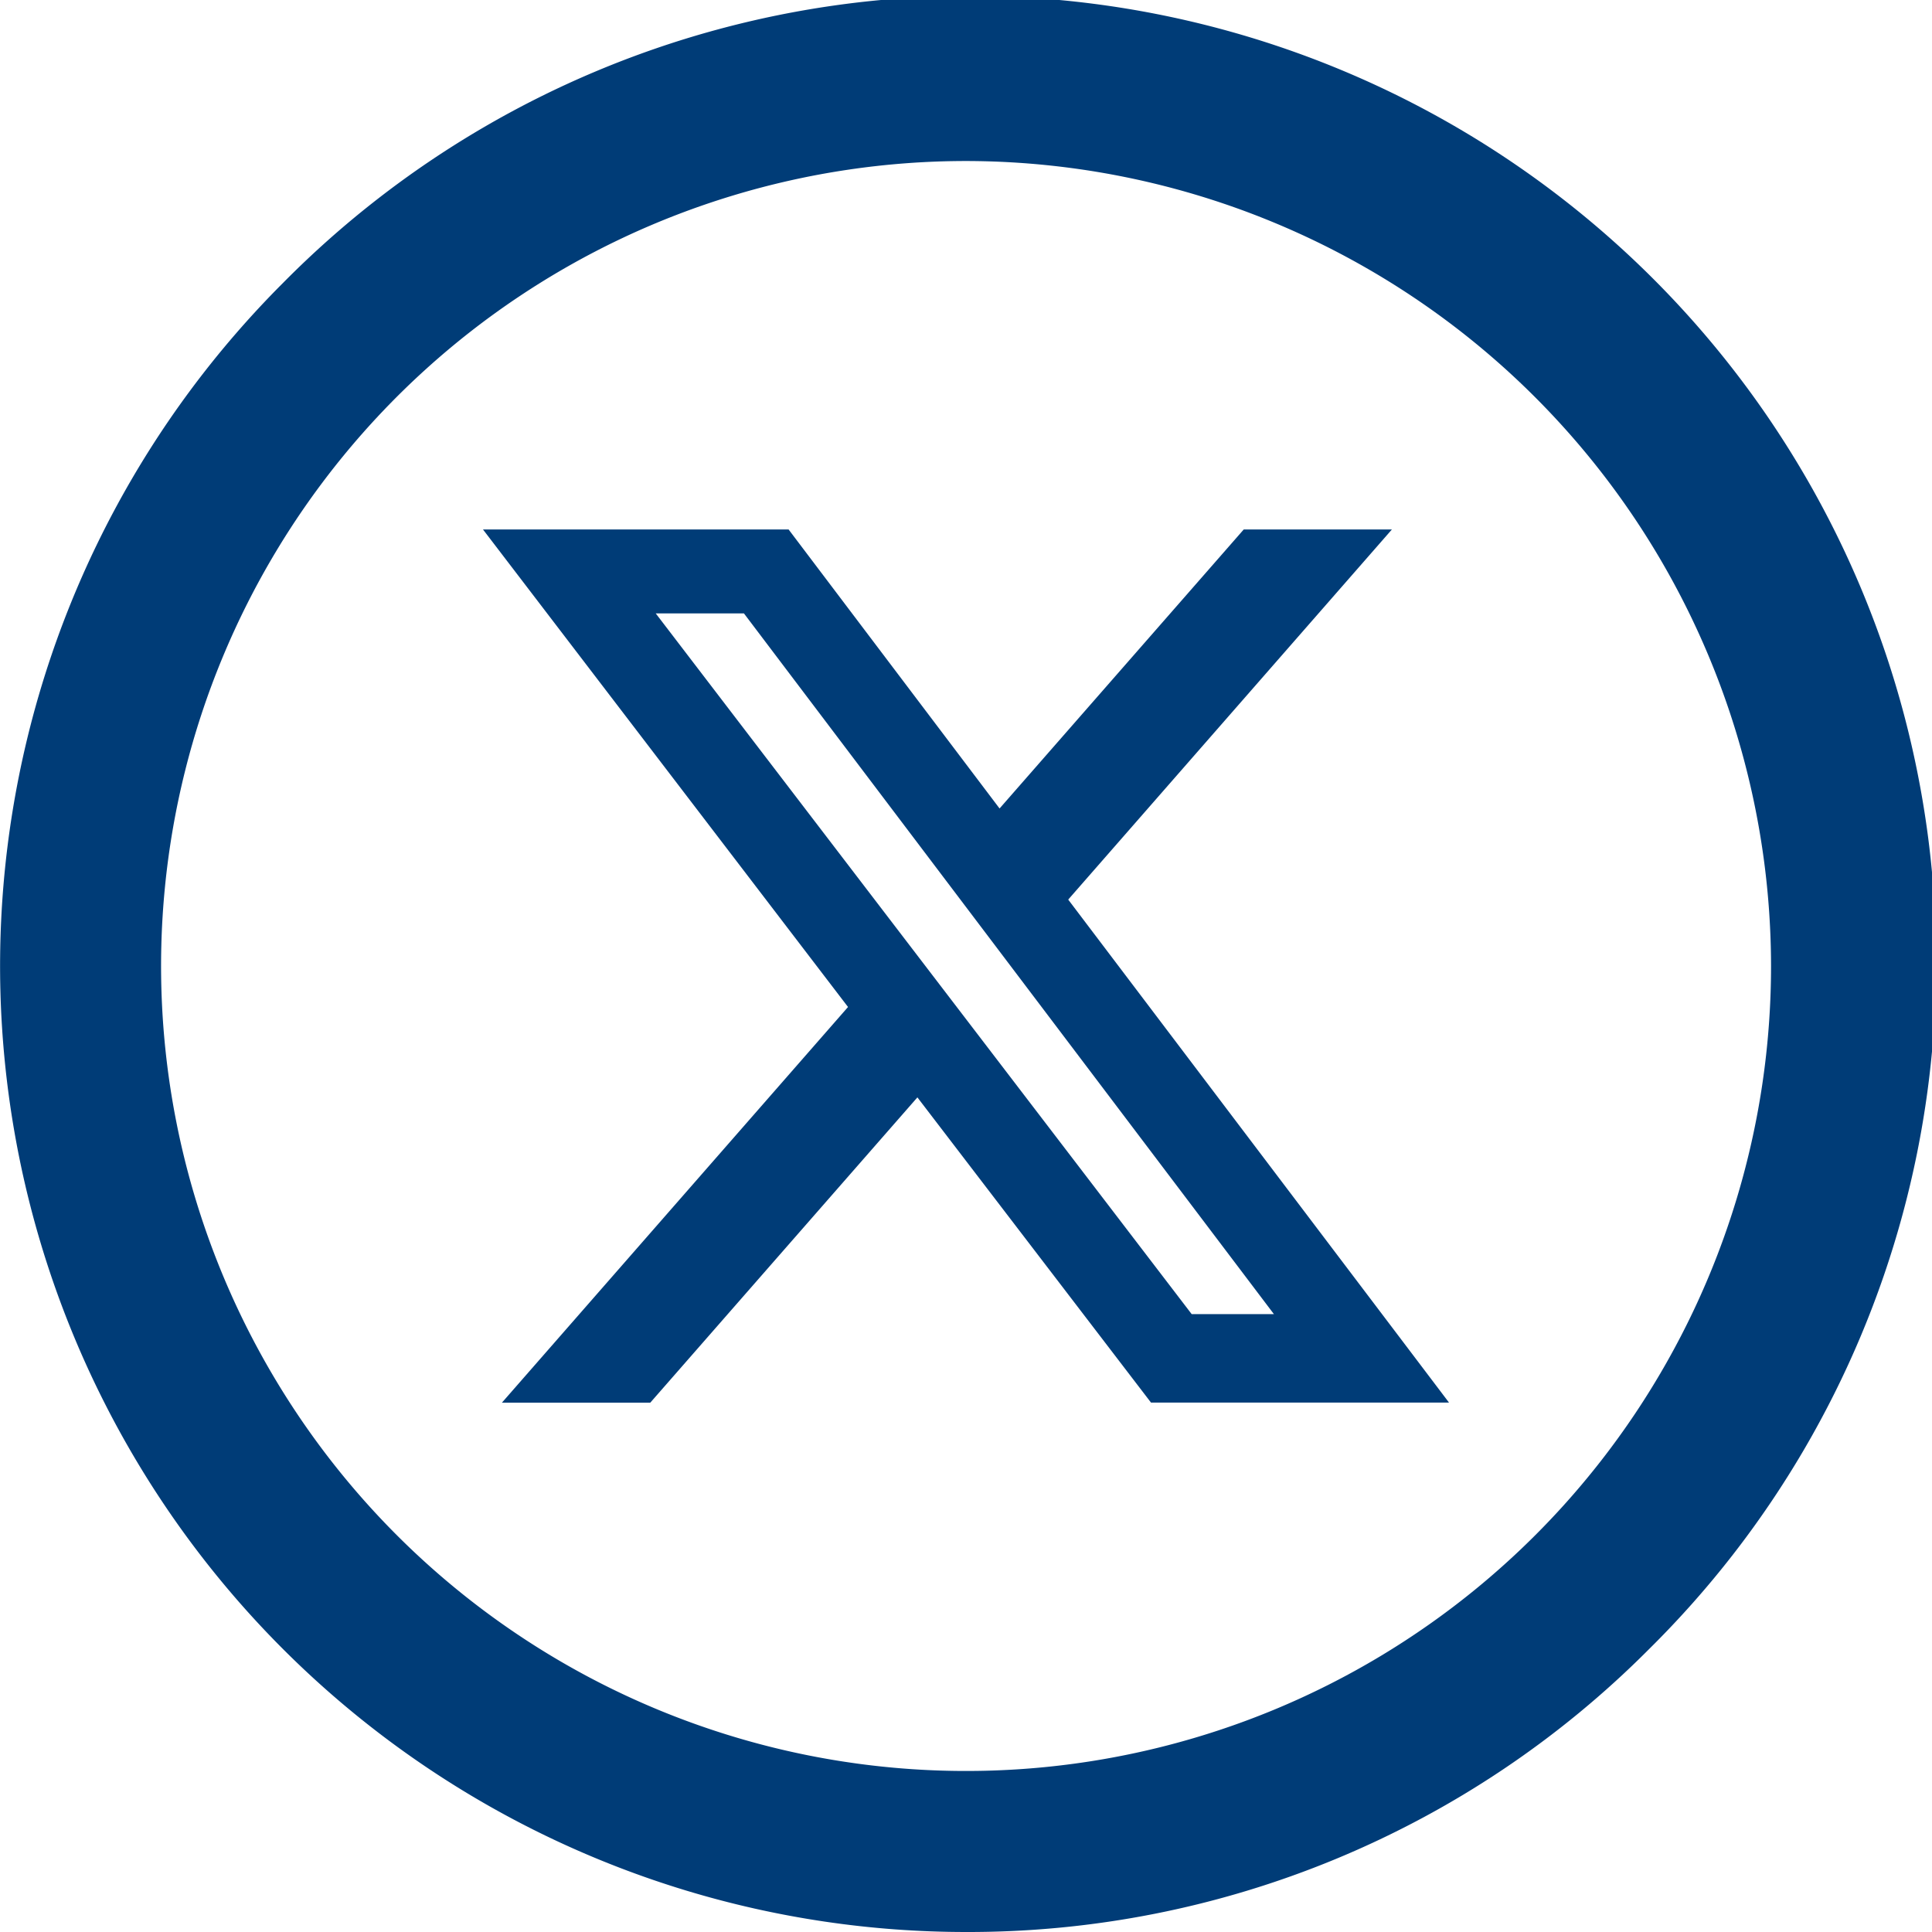
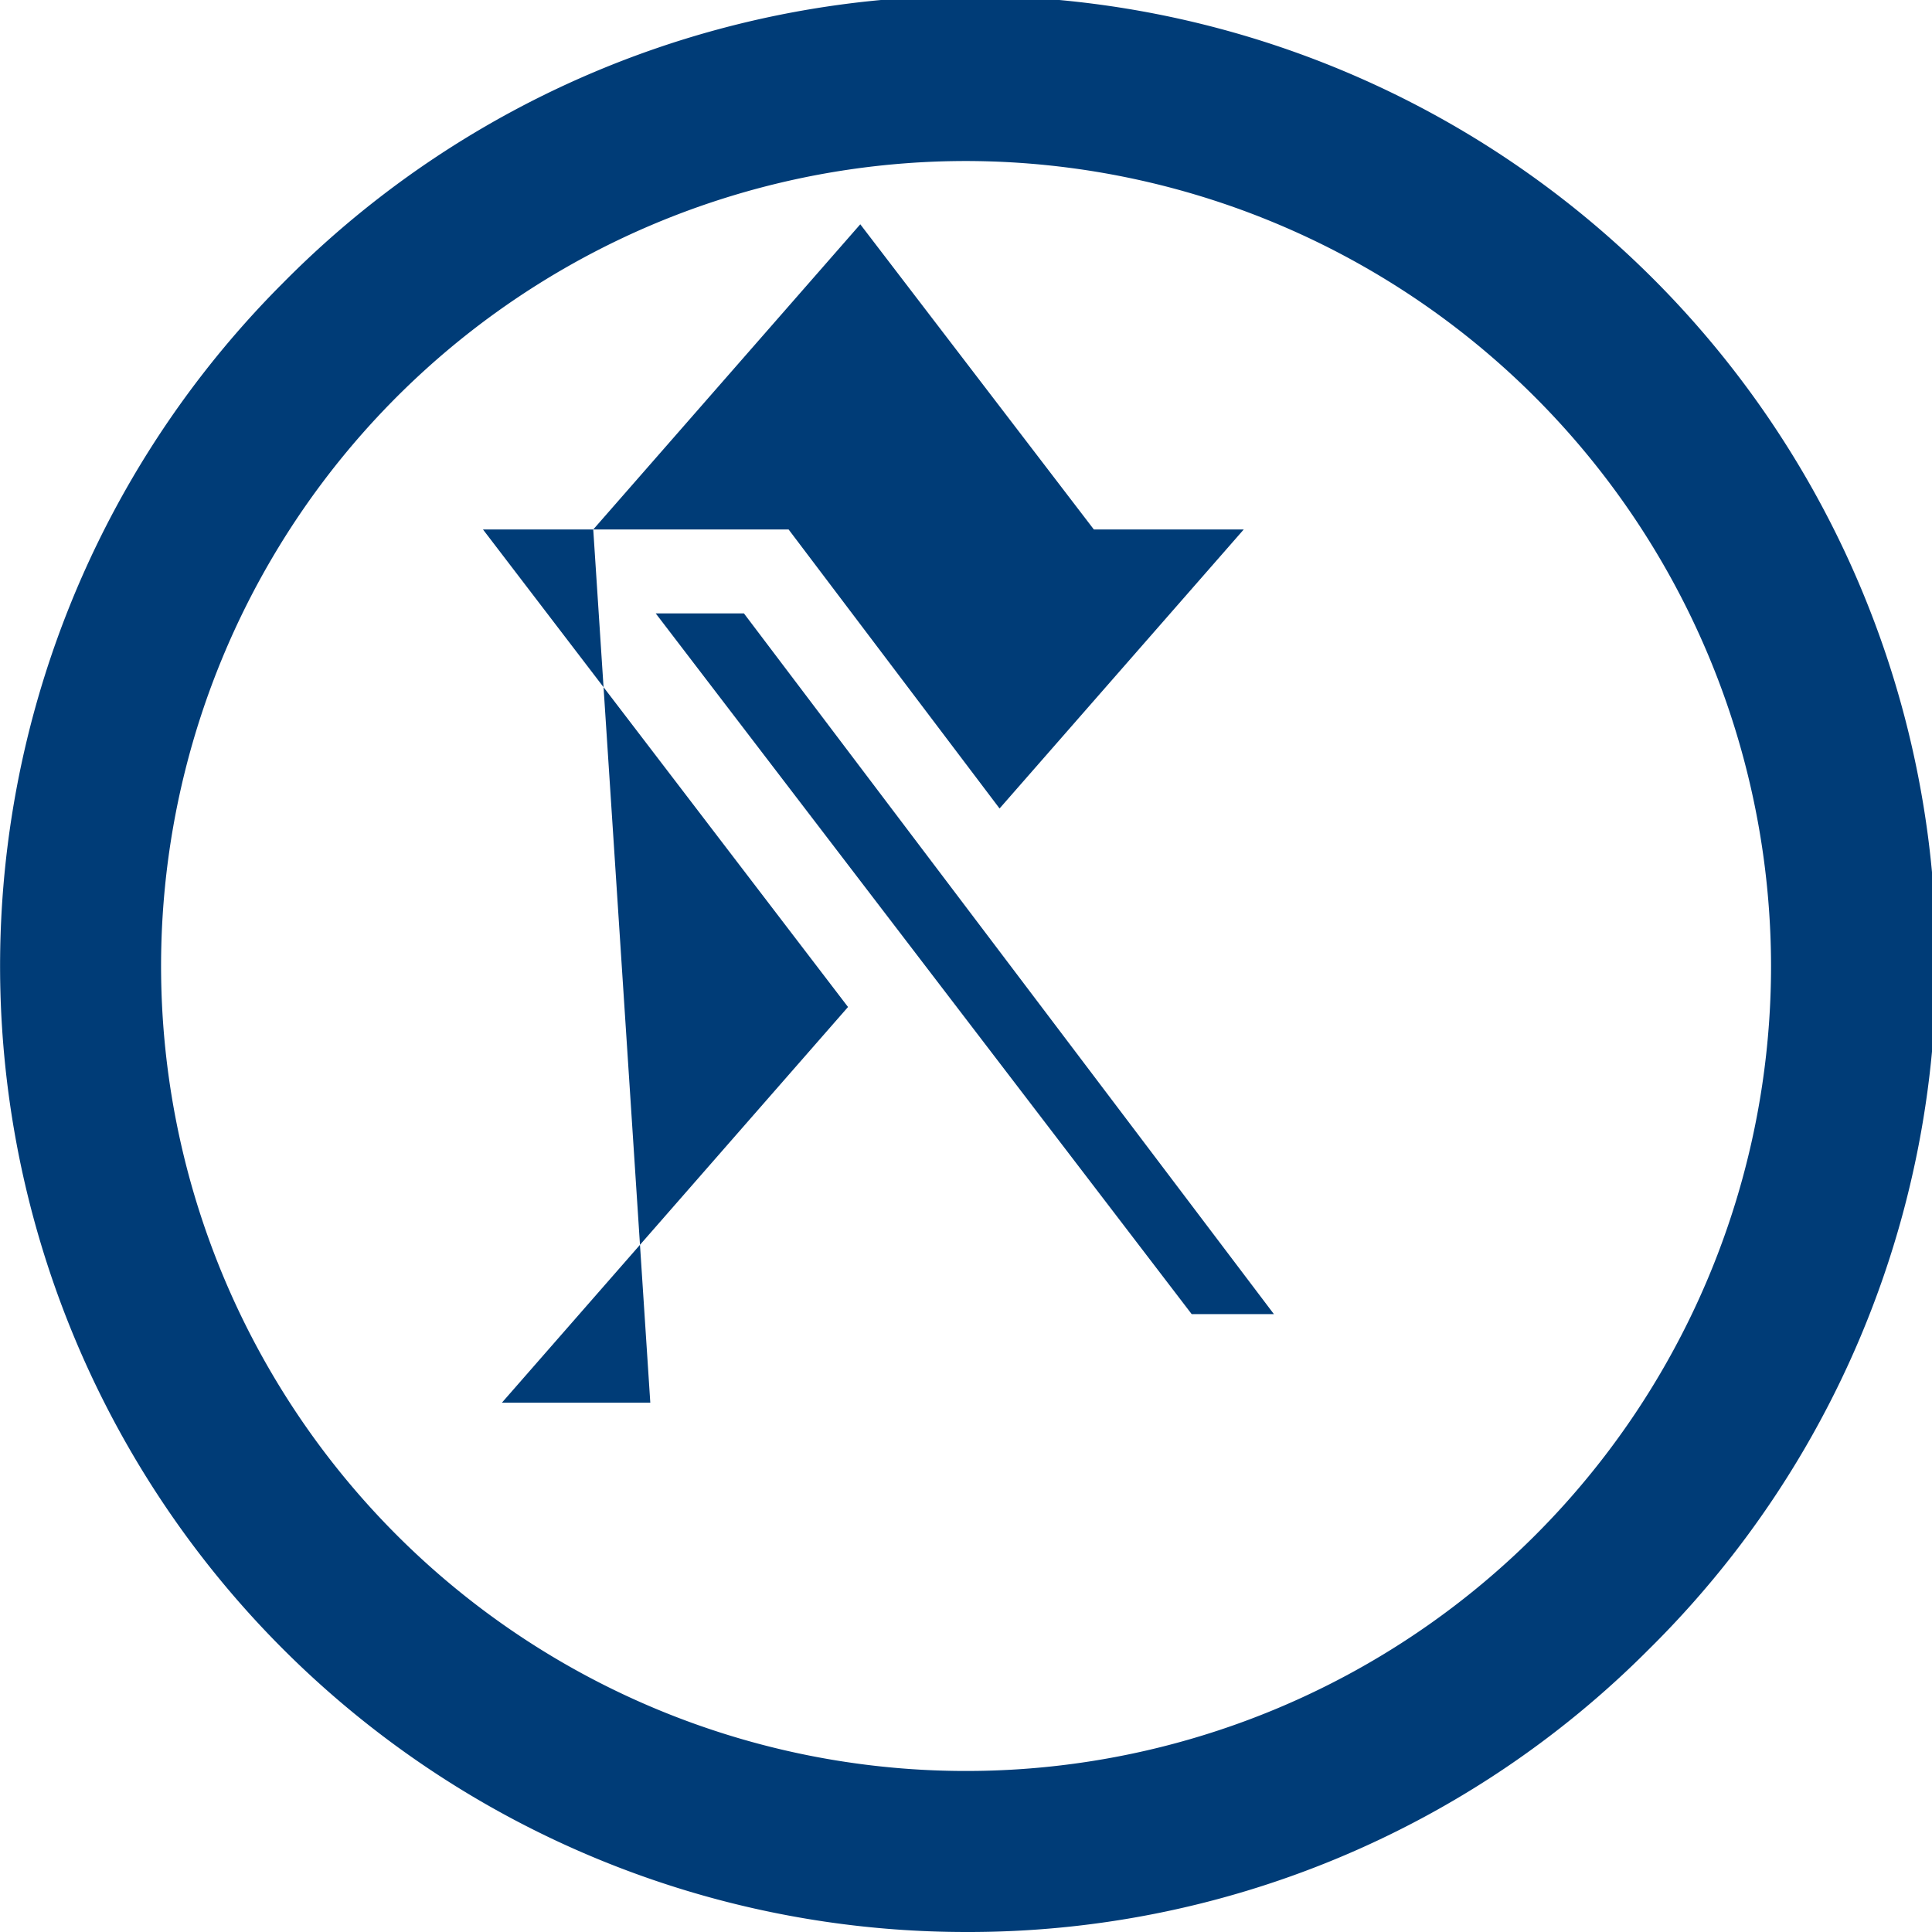
<svg xmlns="http://www.w3.org/2000/svg" width="32" height="32" viewBox="0 0 32 32">
-   <path id="twitter" d="M16,32A16,16,0,0,1,4.687,4.687,16,16,0,1,1,27.314,27.314,15.9,15.9,0,0,1,16,32ZM16,2.667A13.333,13.333,0,1,0,29.334,16,13.349,13.349,0,0,0,16,2.667ZM10.771,23.233H8.313l5.733-6.554L8,8.77h5.062l3.494,4.621L20.6,8.77h2.454L17.693,14.9,24,23.231l-4.936,0-3.869-5.055-4.423,5.055Zm.09-13.073,8.877,11.606H21.1L12.322,10.16Z" transform="translate(0 0)" fill="#003c77" />
+   <path id="twitter" d="M16,32A16,16,0,0,1,4.687,4.687,16,16,0,1,1,27.314,27.314,15.9,15.9,0,0,1,16,32ZM16,2.667A13.333,13.333,0,1,0,29.334,16,13.349,13.349,0,0,0,16,2.667ZM10.771,23.233H8.313l5.733-6.554L8,8.77h5.062l3.494,4.621L20.6,8.77h2.454l-4.936,0-3.869-5.055-4.423,5.055Zm.09-13.073,8.877,11.606H21.1L12.322,10.16Z" transform="translate(0 0)" fill="#003c77" />
</svg>